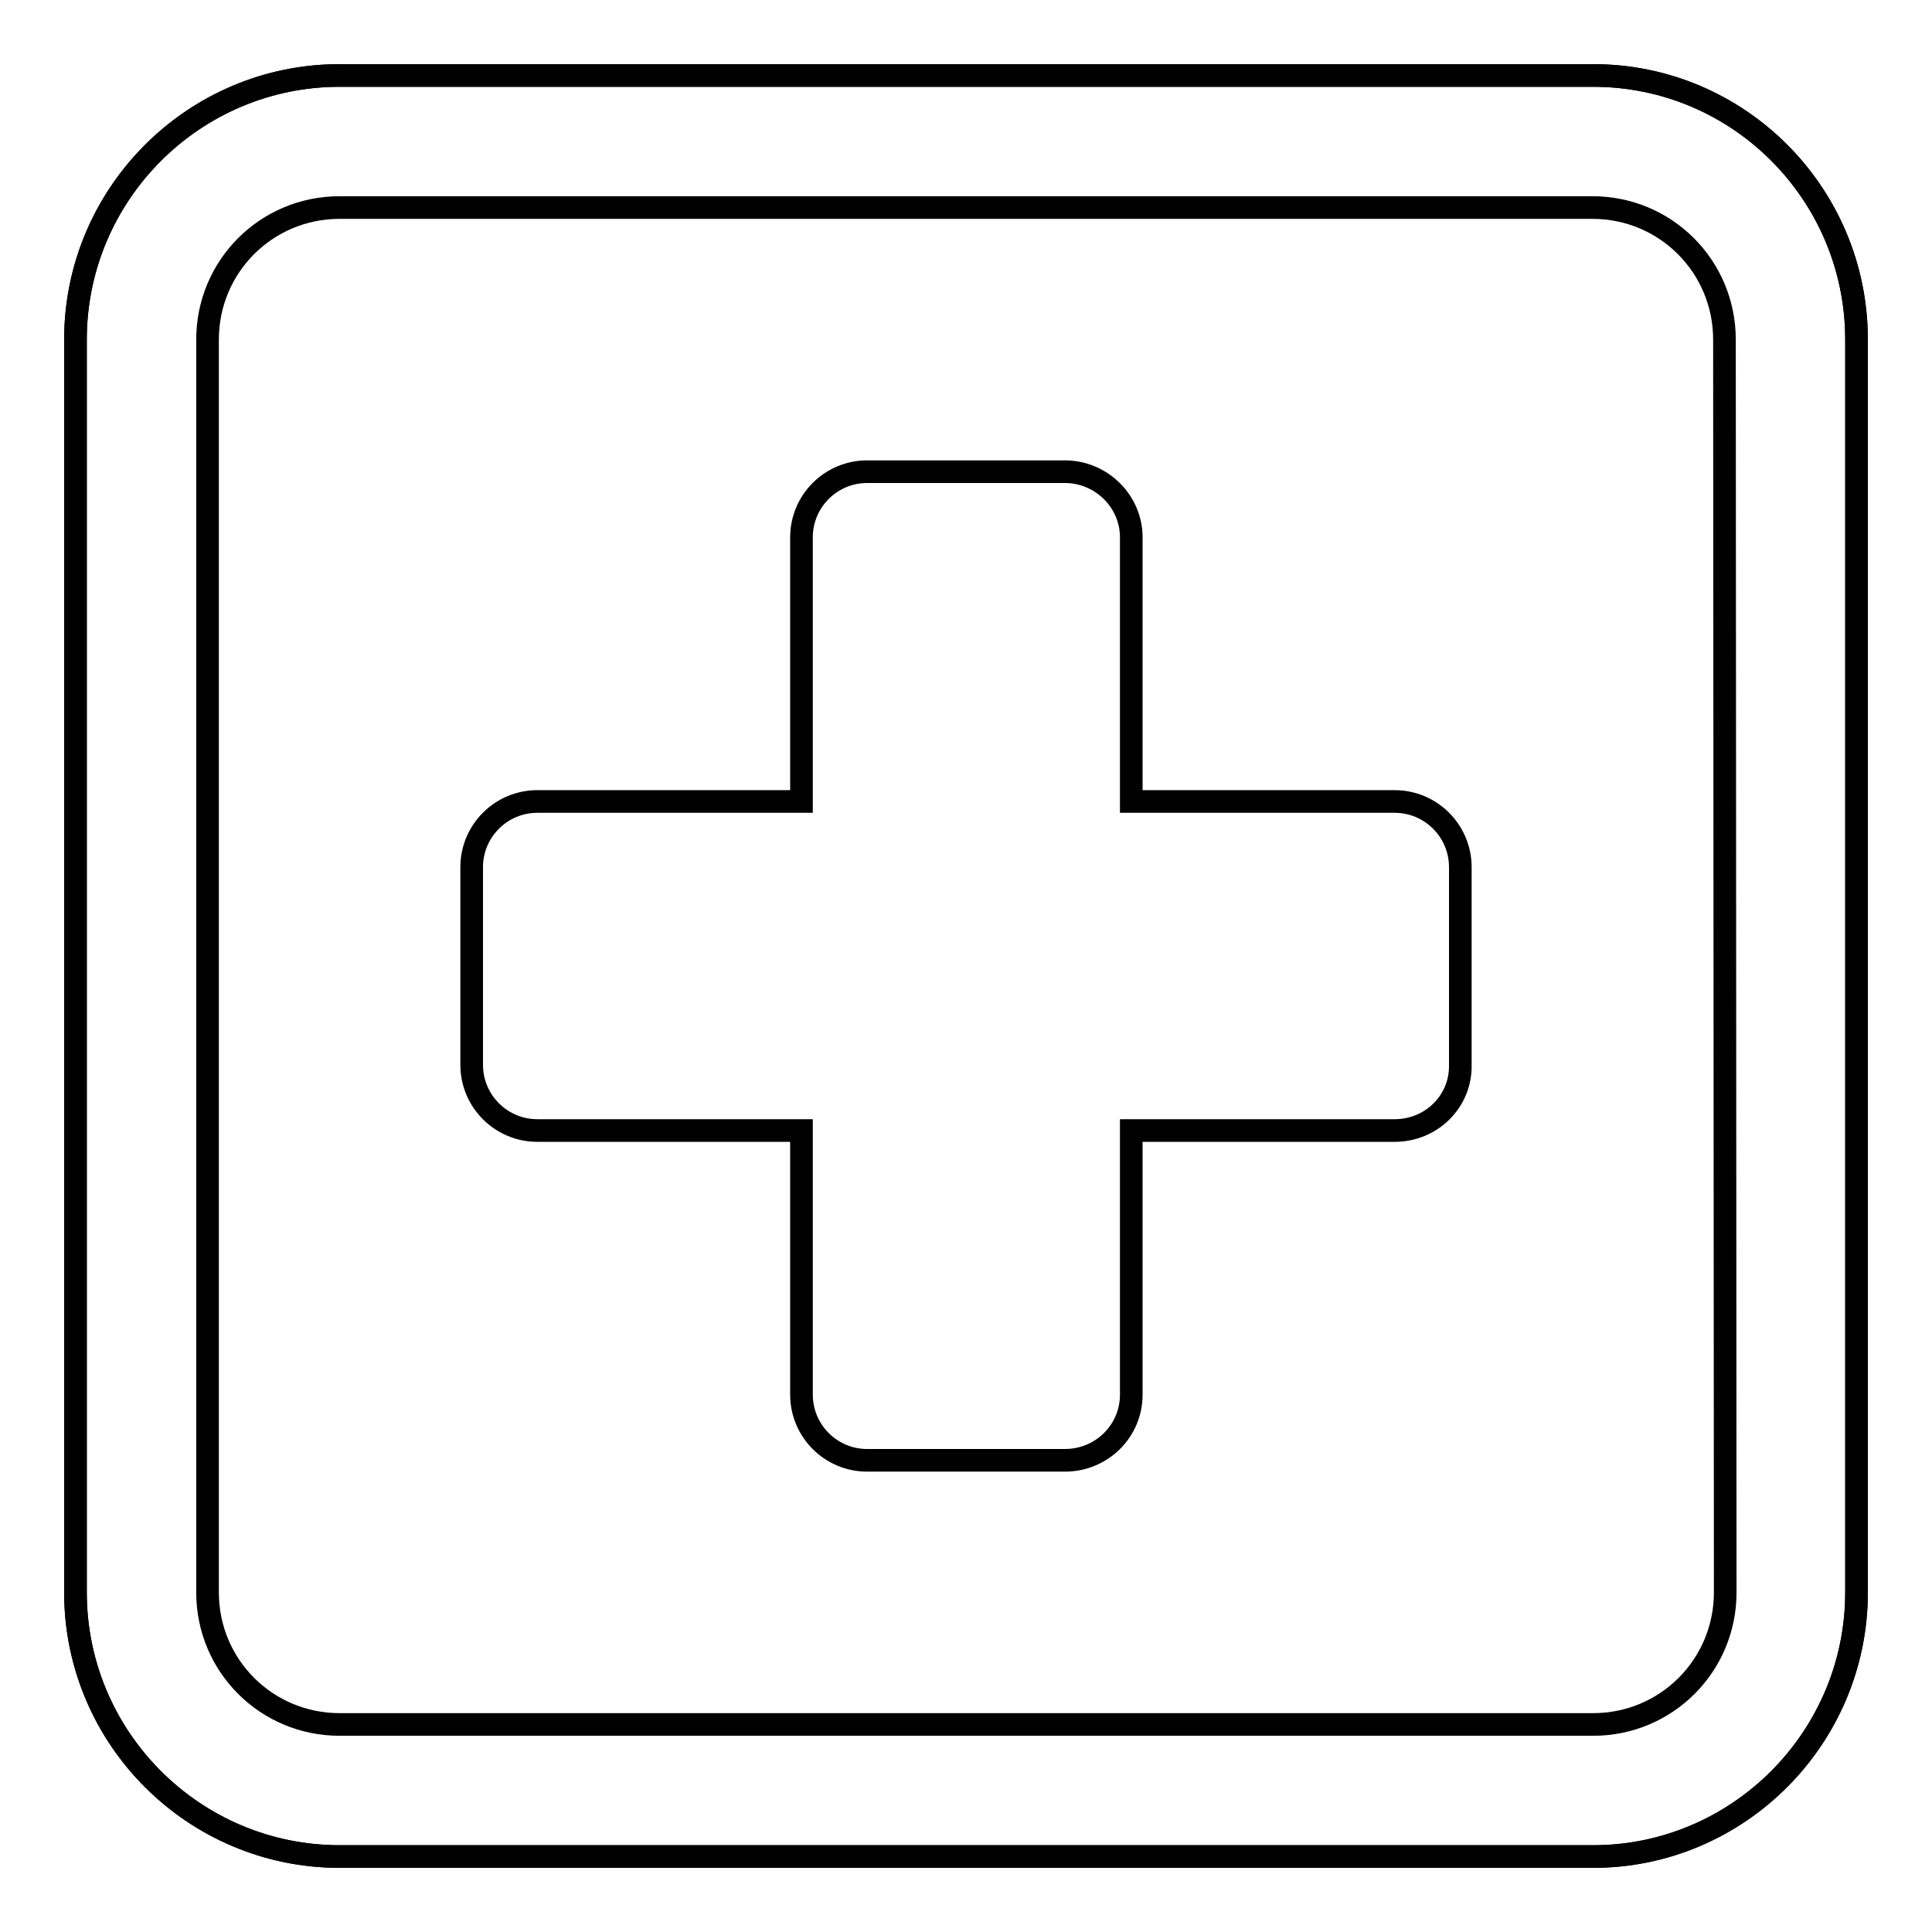
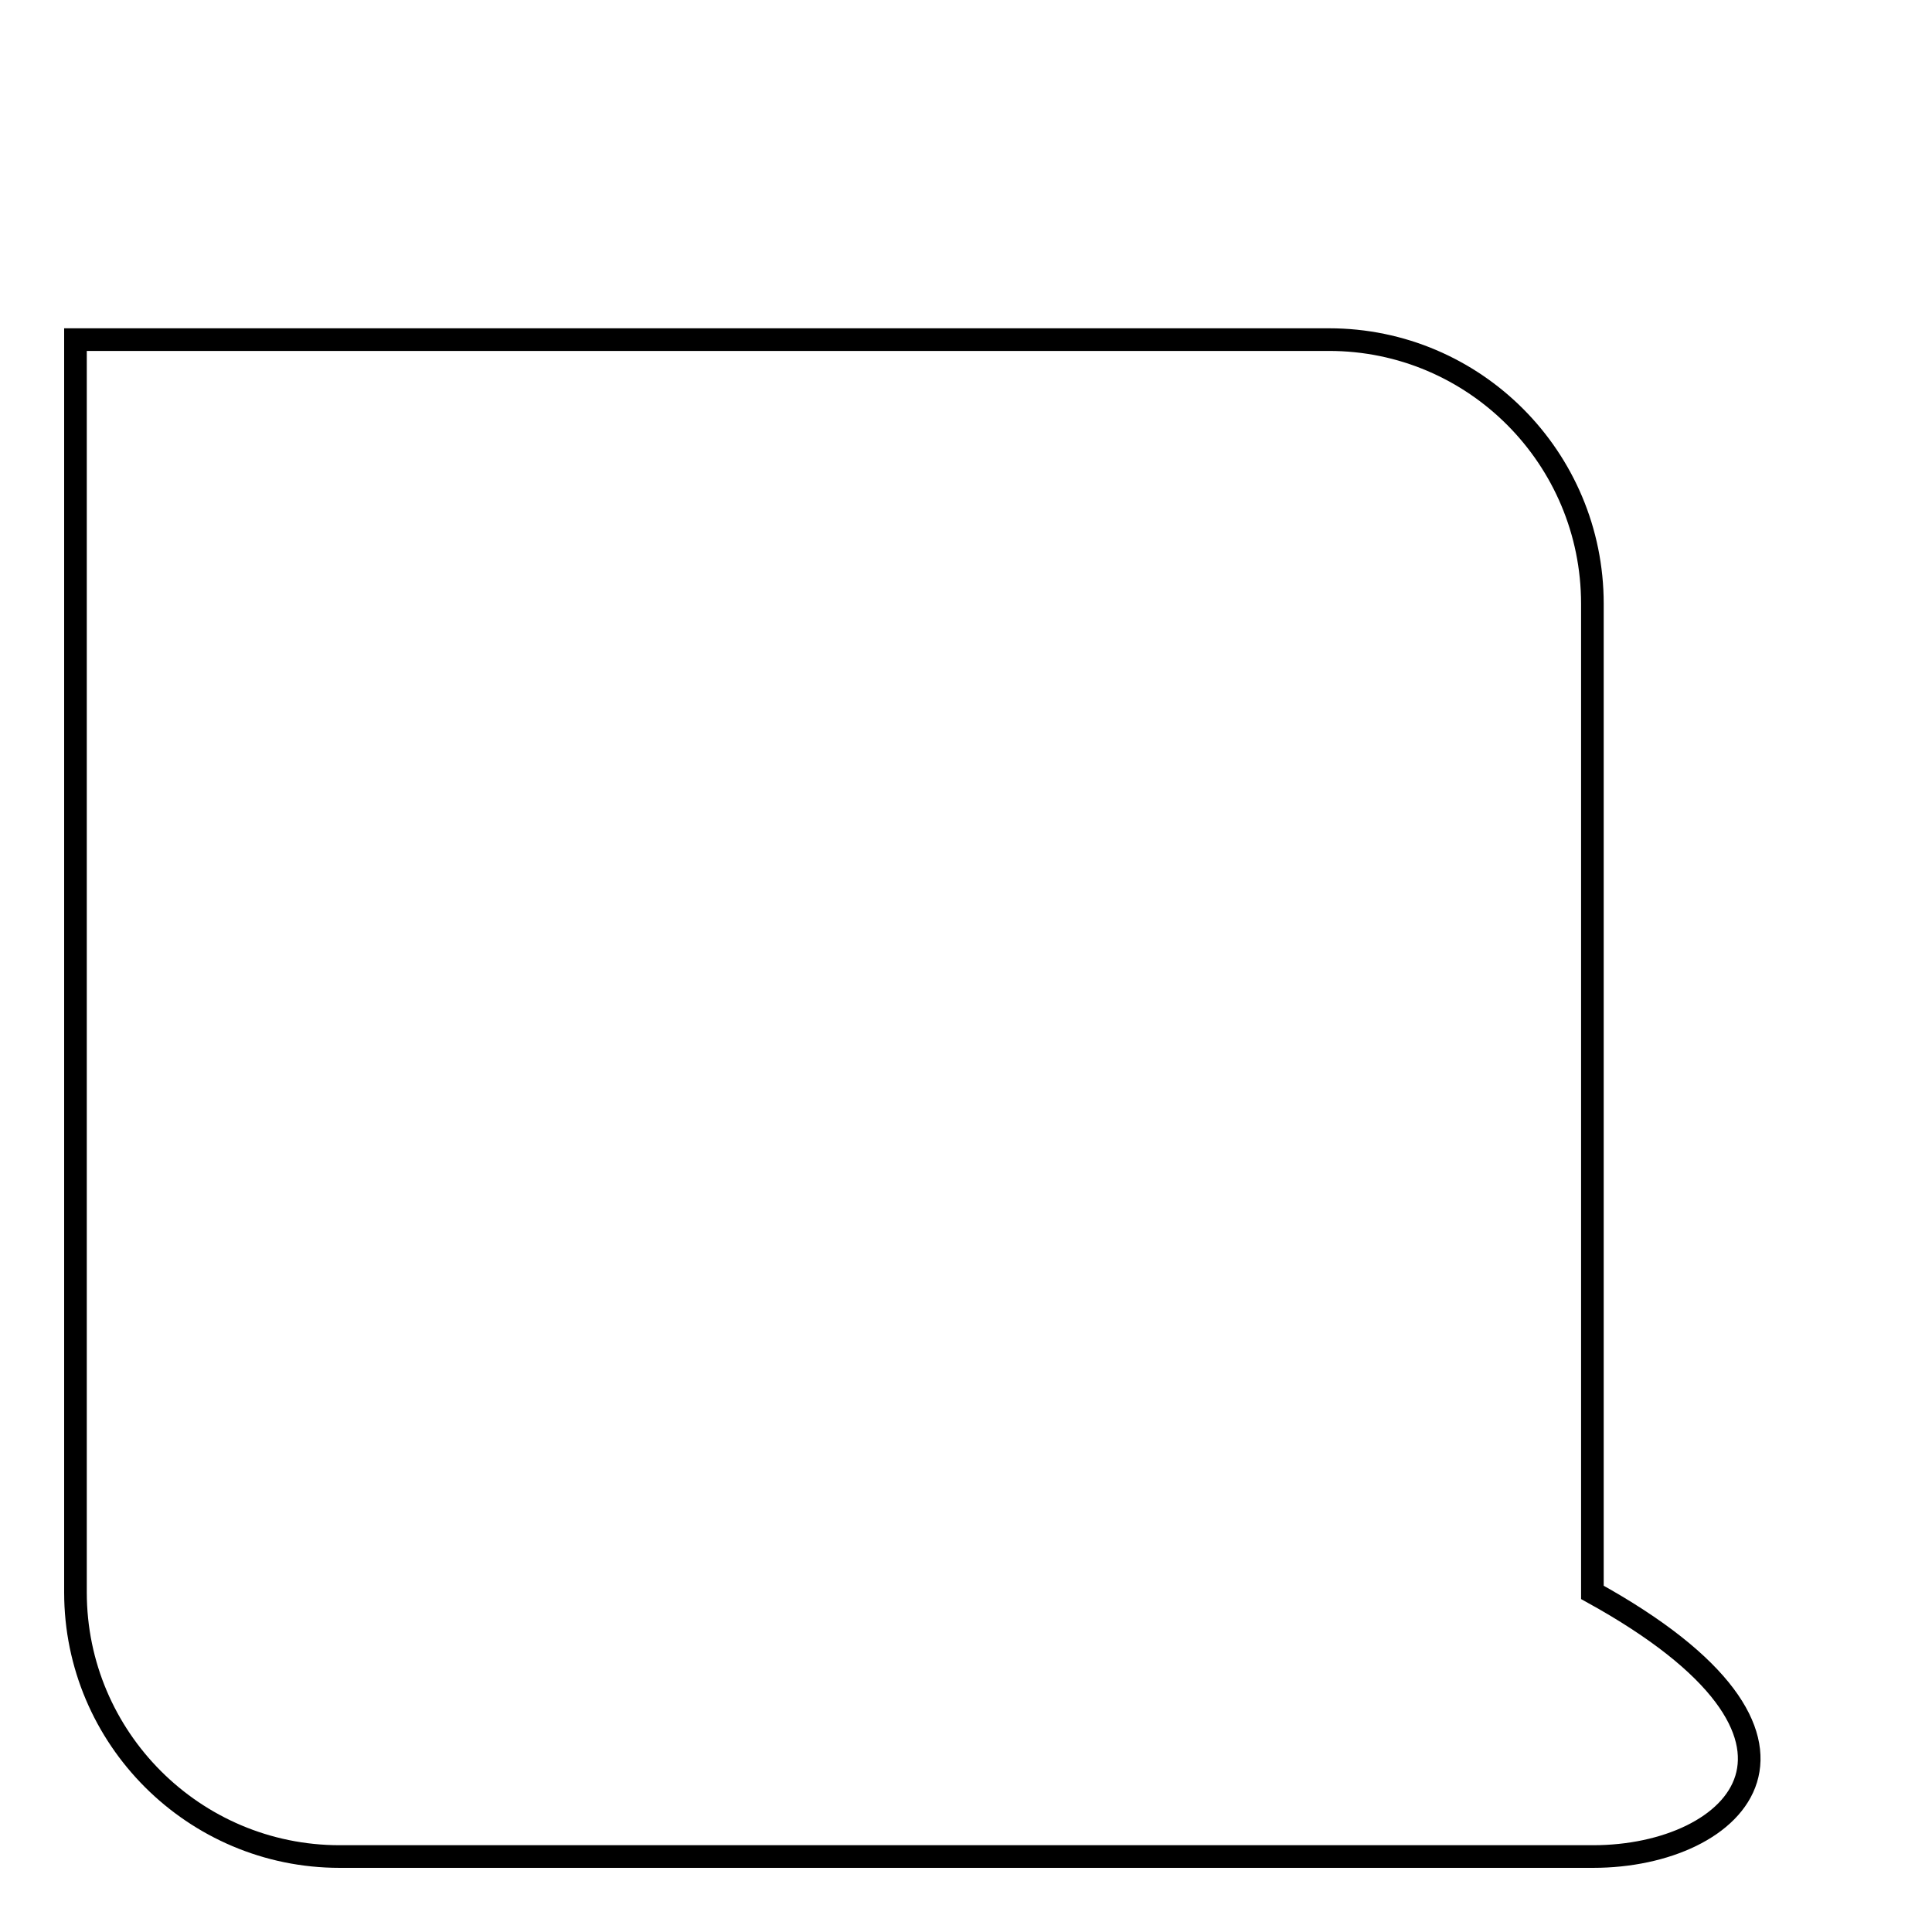
<svg xmlns="http://www.w3.org/2000/svg" version="1.1" x="0px" y="0px" viewBox="0 0 256 256" enable-background="new 0 0 256 256" xml:space="preserve">
  <g>
    <g>
-       <path stroke-width="3" fill-opacity="0" stroke="#000000" d="M211.1,246H45c-19.3,0-35-15.7-35-35V45c0-19.3,15.7-35,35-35h166.1c19.3,0,34.9,15.7,34.9,35V211C246,230.3,230.3,246,211.1,246z" />
-       <path stroke-width="3" fill-opacity="0" stroke="#000000" d="M211.1,246H45c-19.3,0-35-15.7-35-35V45c0-19.3,15.7-35,35-35h166.1c19.3,0,34.9,15.7,34.9,35V211C246,230.3,230.3,246,211.1,246z M228.5,45c0-9.7-7.8-17.5-17.5-17.5H45c-9.7,0-17.5,7.8-17.5,17.5V211c0,9.7,7.8,17.5,17.5,17.5h166.1c9.7,0,17.5-7.8,17.5-17.5L228.5,45L228.5,45z M184.8,149.8h-34.9v35c0,4.8-3.9,8.7-8.8,8.7h-26.2c-4.8,0-8.7-3.9-8.7-8.7v-35H71.2c-4.8,0-8.7-3.9-8.7-8.7v-26.2c0-4.8,3.9-8.7,8.7-8.7h35V71.2c0-4.8,3.9-8.7,8.7-8.7h26.2c4.8,0,8.8,3.9,8.8,8.7v35h34.9c4.8,0,8.7,3.9,8.7,8.7v26.2C193.6,145.9,189.7,149.8,184.8,149.8z" />
+       <path stroke-width="3" fill-opacity="0" stroke="#000000" d="M211.1,246H45c-19.3,0-35-15.7-35-35V45h166.1c19.3,0,34.9,15.7,34.9,35V211C246,230.3,230.3,246,211.1,246z" />
    </g>
  </g>
</svg>